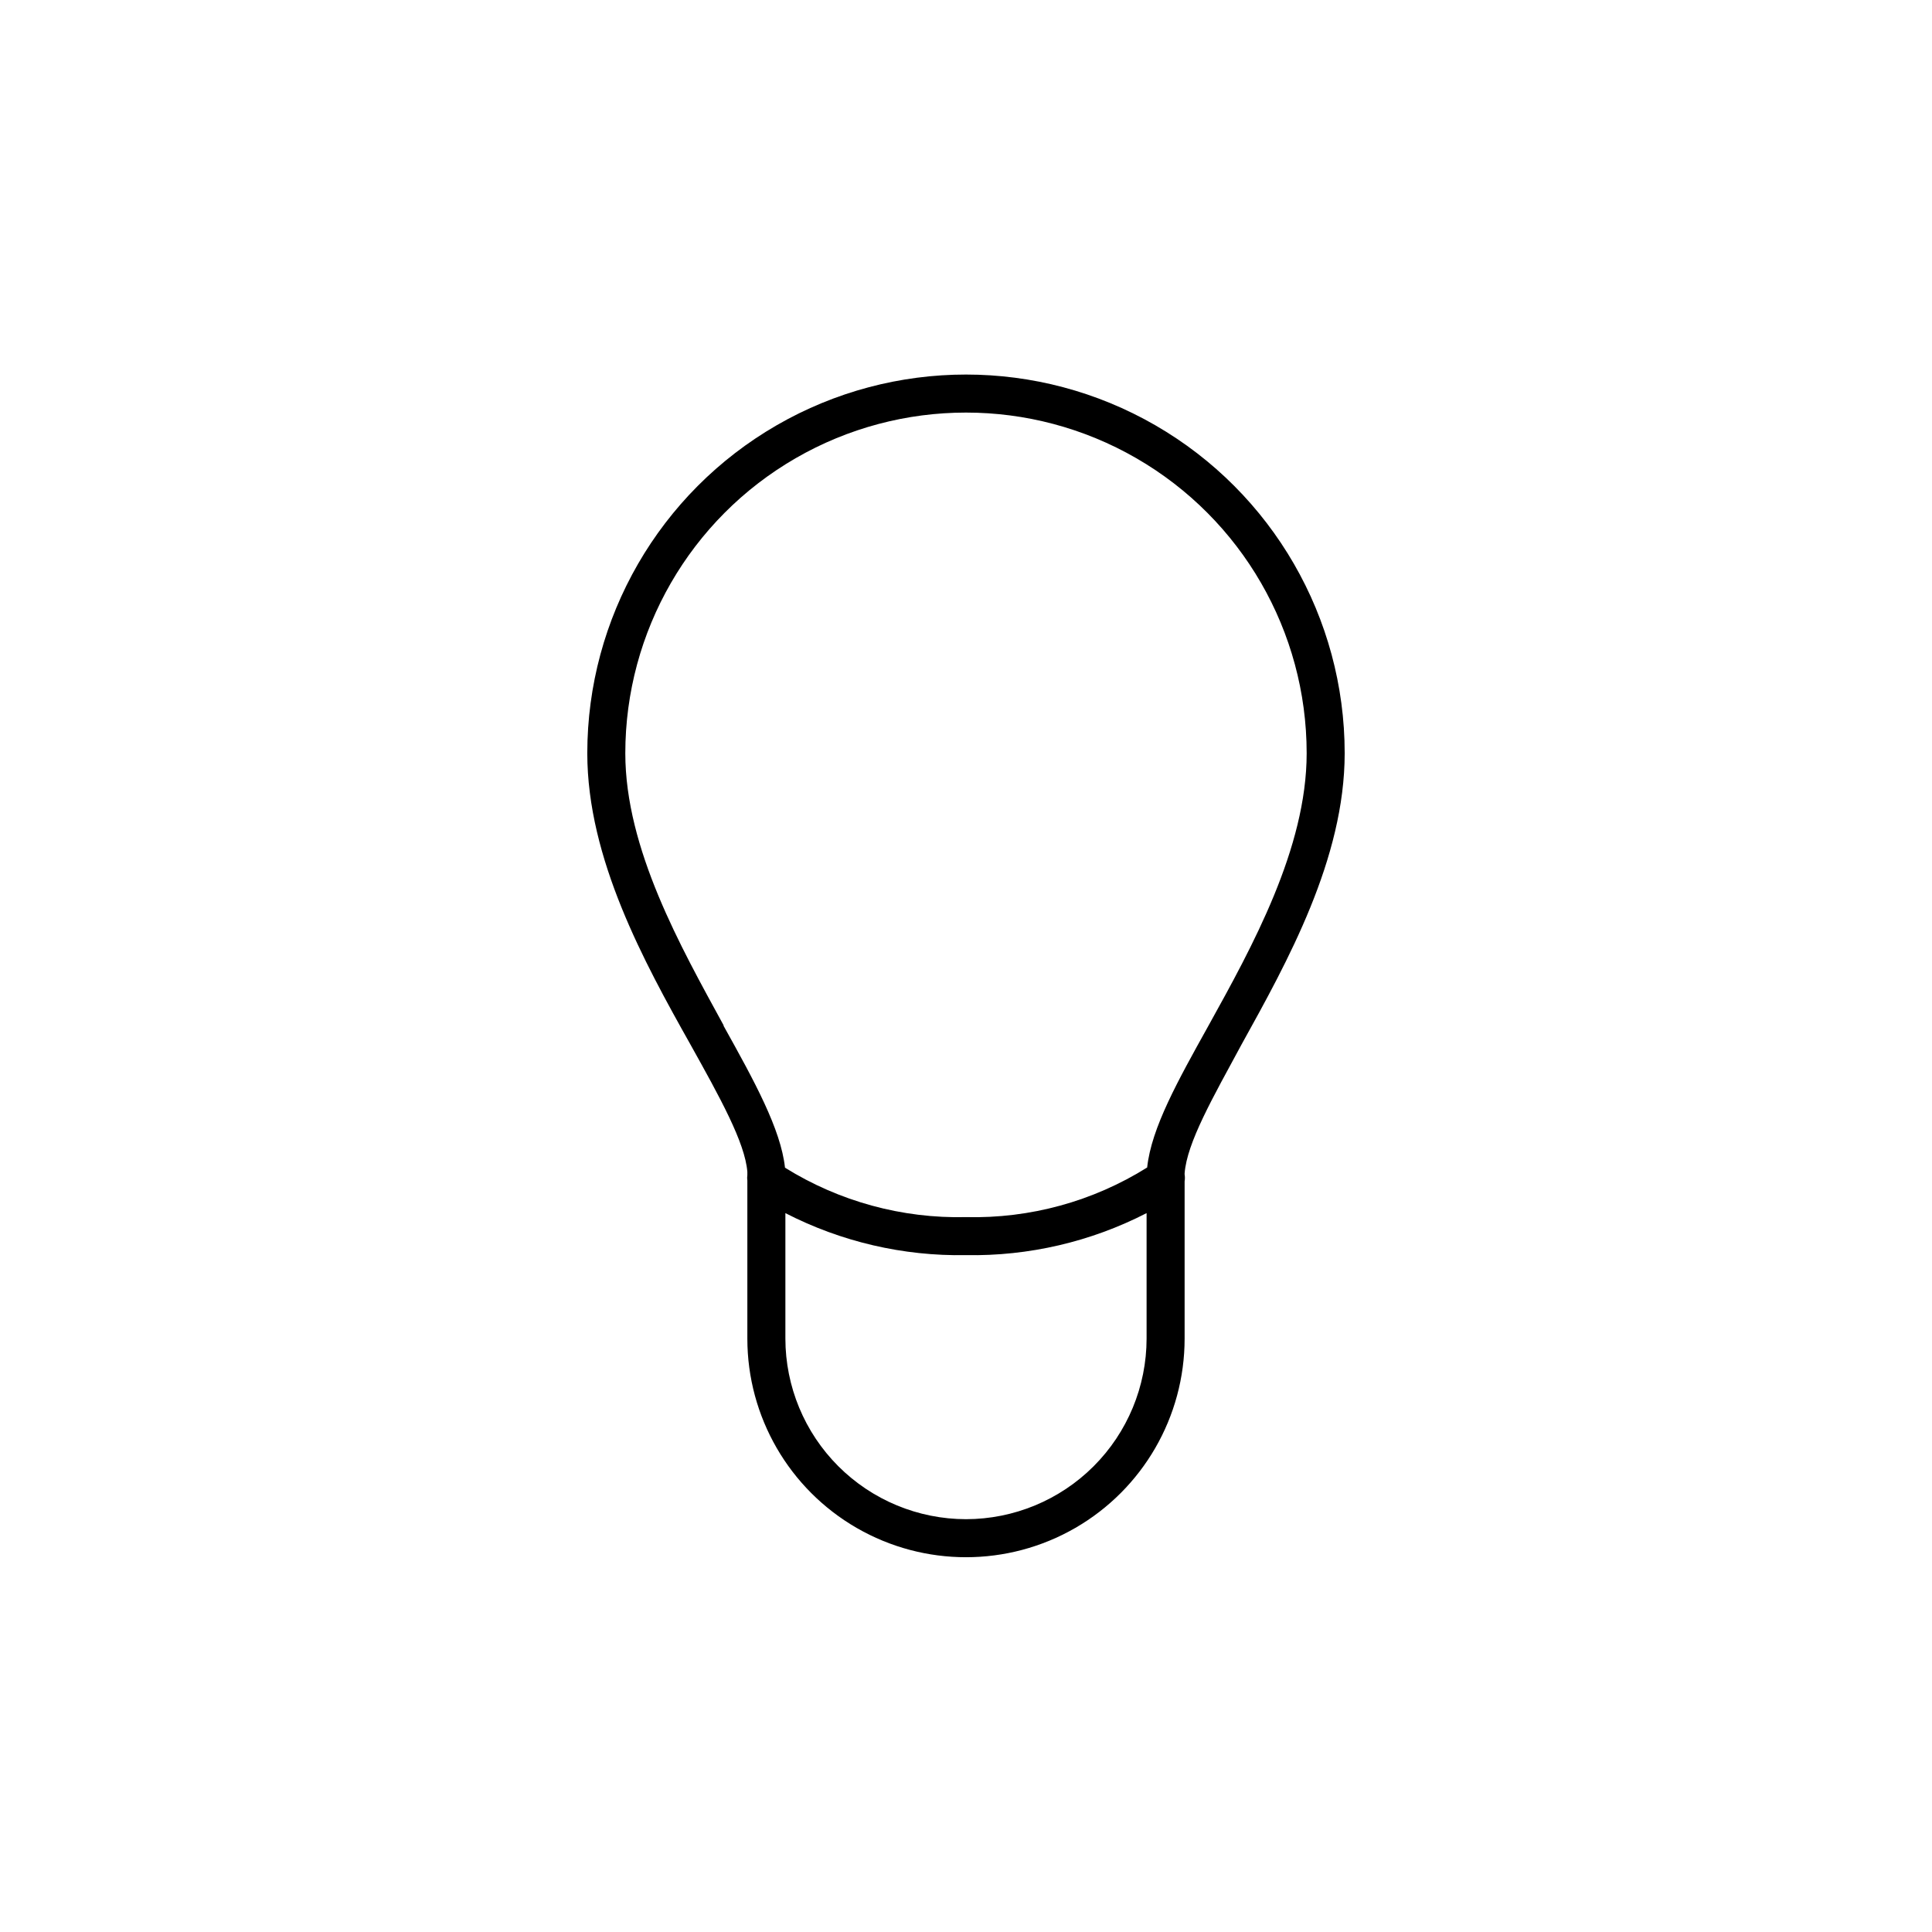
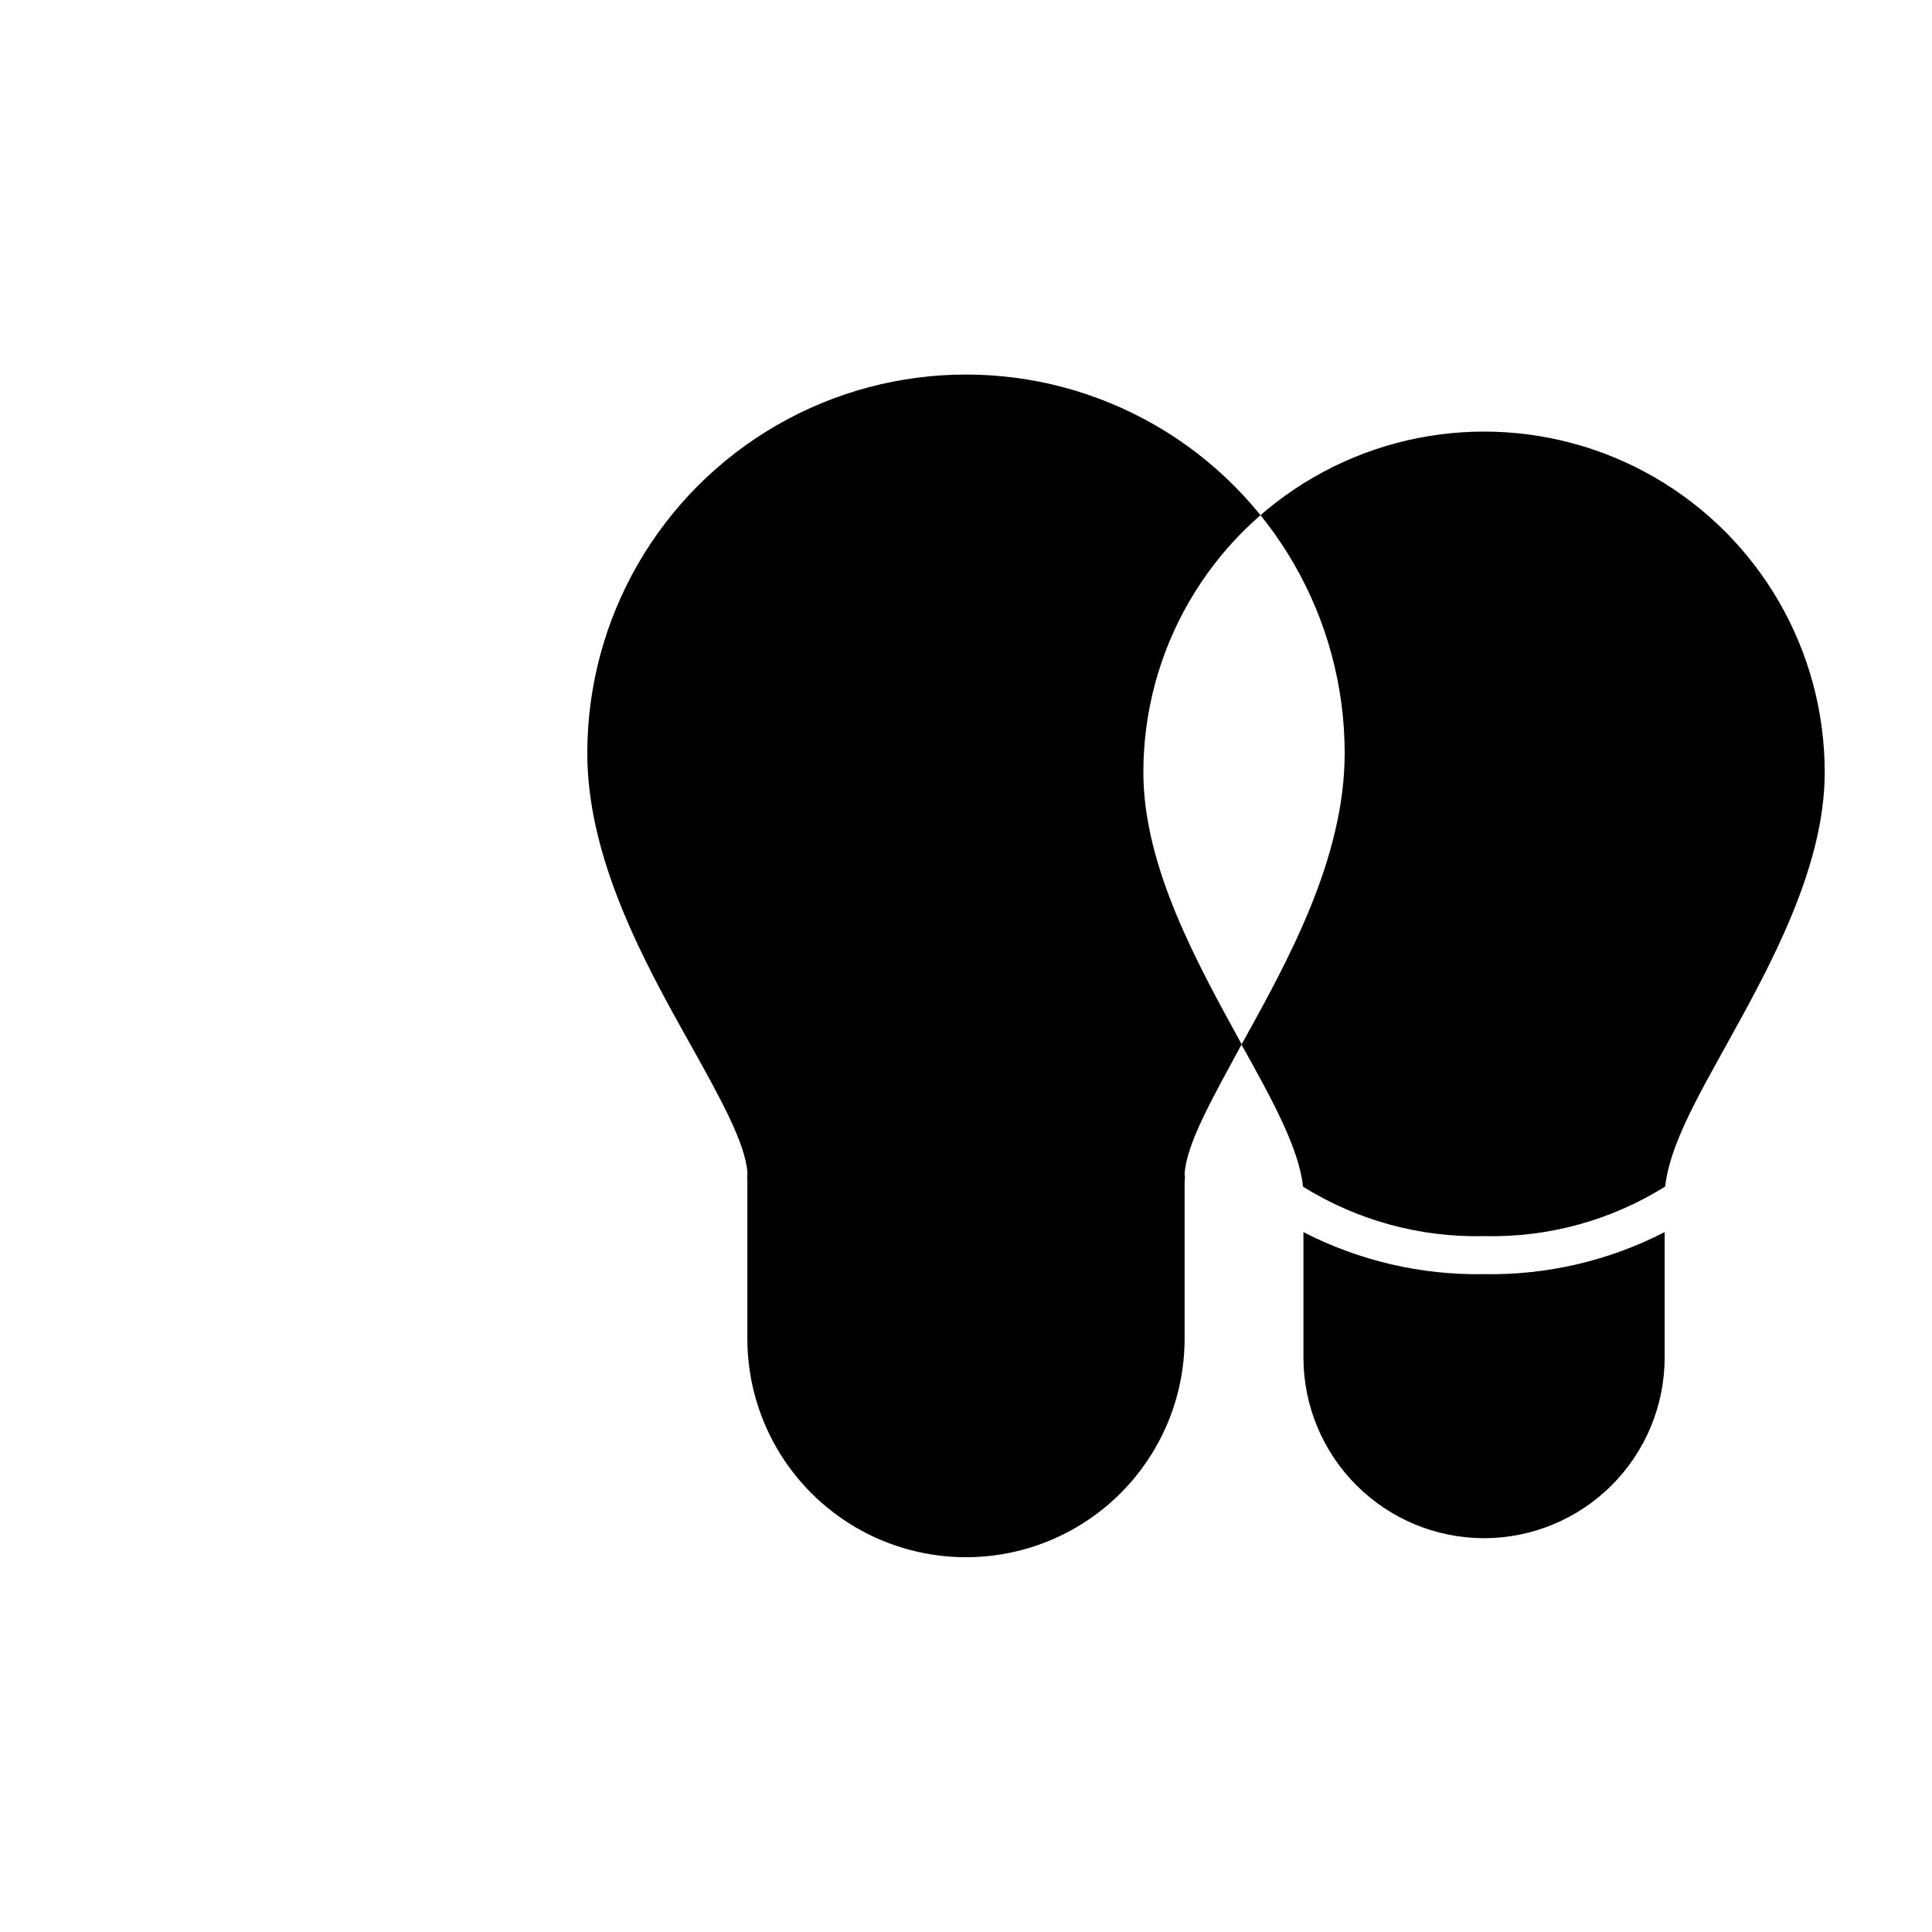
<svg xmlns="http://www.w3.org/2000/svg" fill="#000000" width="800px" height="800px" version="1.1" viewBox="144 144 512 512">
-   <path d="m473.05 420.75c12.141-21.914 27.305-49.172 27.305-77.133 0-35.855-19.125-68.984-50.176-86.914-31.055-17.926-69.309-17.926-100.36 0-31.051 17.93-50.18 51.059-50.18 86.914 0 27.961 15.113 55.418 27.305 77.133 7.809 14.008 14.508 26.047 15.113 33.805v0.859c-0.074 0.484-0.074 0.977 0 1.461v41.867c0 20.699 11.043 39.824 28.973 50.176 17.926 10.348 40.012 10.348 57.938 0 17.926-10.352 28.969-29.477 28.969-50.176v-41.664c0.102-0.621 0.102-1.25 0-1.867v-0.25c0.605-8.164 7.555-20.203 15.113-34.211zm-137.29-5.039c-11.336-20.754-26.047-46.75-26.047-72.094 0-32.254 17.207-62.059 45.141-78.188 27.934-16.125 62.352-16.125 90.285 0 27.934 16.129 45.141 45.934 45.141 78.188 0 25.191-14.461 51.34-26.047 72.246-8.062 14.508-15.113 27.055-16.223 37.535-14.371 8.992-31.066 13.562-48.012 13.148-16.922 0.398-33.594-4.152-47.965-13.098-1.109-10.227-8.109-22.922-16.273-37.586zm64.238 130.89c-12.691-0.012-24.855-5.059-33.832-14.031-8.973-8.973-14.02-21.141-14.031-33.828v-33.254c14.789 7.606 31.234 11.43 47.863 11.137 16.625 0.293 33.07-3.531 47.859-11.137v33.254c-0.012 12.688-5.059 24.855-14.031 33.828-8.973 8.973-21.141 14.02-33.828 14.031z" />
+   <path d="m473.05 420.75c12.141-21.914 27.305-49.172 27.305-77.133 0-35.855-19.125-68.984-50.176-86.914-31.055-17.926-69.309-17.926-100.36 0-31.051 17.93-50.18 51.059-50.18 86.914 0 27.961 15.113 55.418 27.305 77.133 7.809 14.008 14.508 26.047 15.113 33.805v0.859c-0.074 0.484-0.074 0.977 0 1.461v41.867c0 20.699 11.043 39.824 28.973 50.176 17.926 10.348 40.012 10.348 57.938 0 17.926-10.352 28.969-29.477 28.969-50.176v-41.664c0.102-0.621 0.102-1.25 0-1.867v-0.25c0.605-8.164 7.555-20.203 15.113-34.211zc-11.336-20.754-26.047-46.75-26.047-72.094 0-32.254 17.207-62.059 45.141-78.188 27.934-16.125 62.352-16.125 90.285 0 27.934 16.129 45.141 45.934 45.141 78.188 0 25.191-14.461 51.34-26.047 72.246-8.062 14.508-15.113 27.055-16.223 37.535-14.371 8.992-31.066 13.562-48.012 13.148-16.922 0.398-33.594-4.152-47.965-13.098-1.109-10.227-8.109-22.922-16.273-37.586zm64.238 130.89c-12.691-0.012-24.855-5.059-33.832-14.031-8.973-8.973-14.02-21.141-14.031-33.828v-33.254c14.789 7.606 31.234 11.43 47.863 11.137 16.625 0.293 33.07-3.531 47.859-11.137v33.254c-0.012 12.688-5.059 24.855-14.031 33.828-8.973 8.973-21.141 14.02-33.828 14.031z" />
</svg>